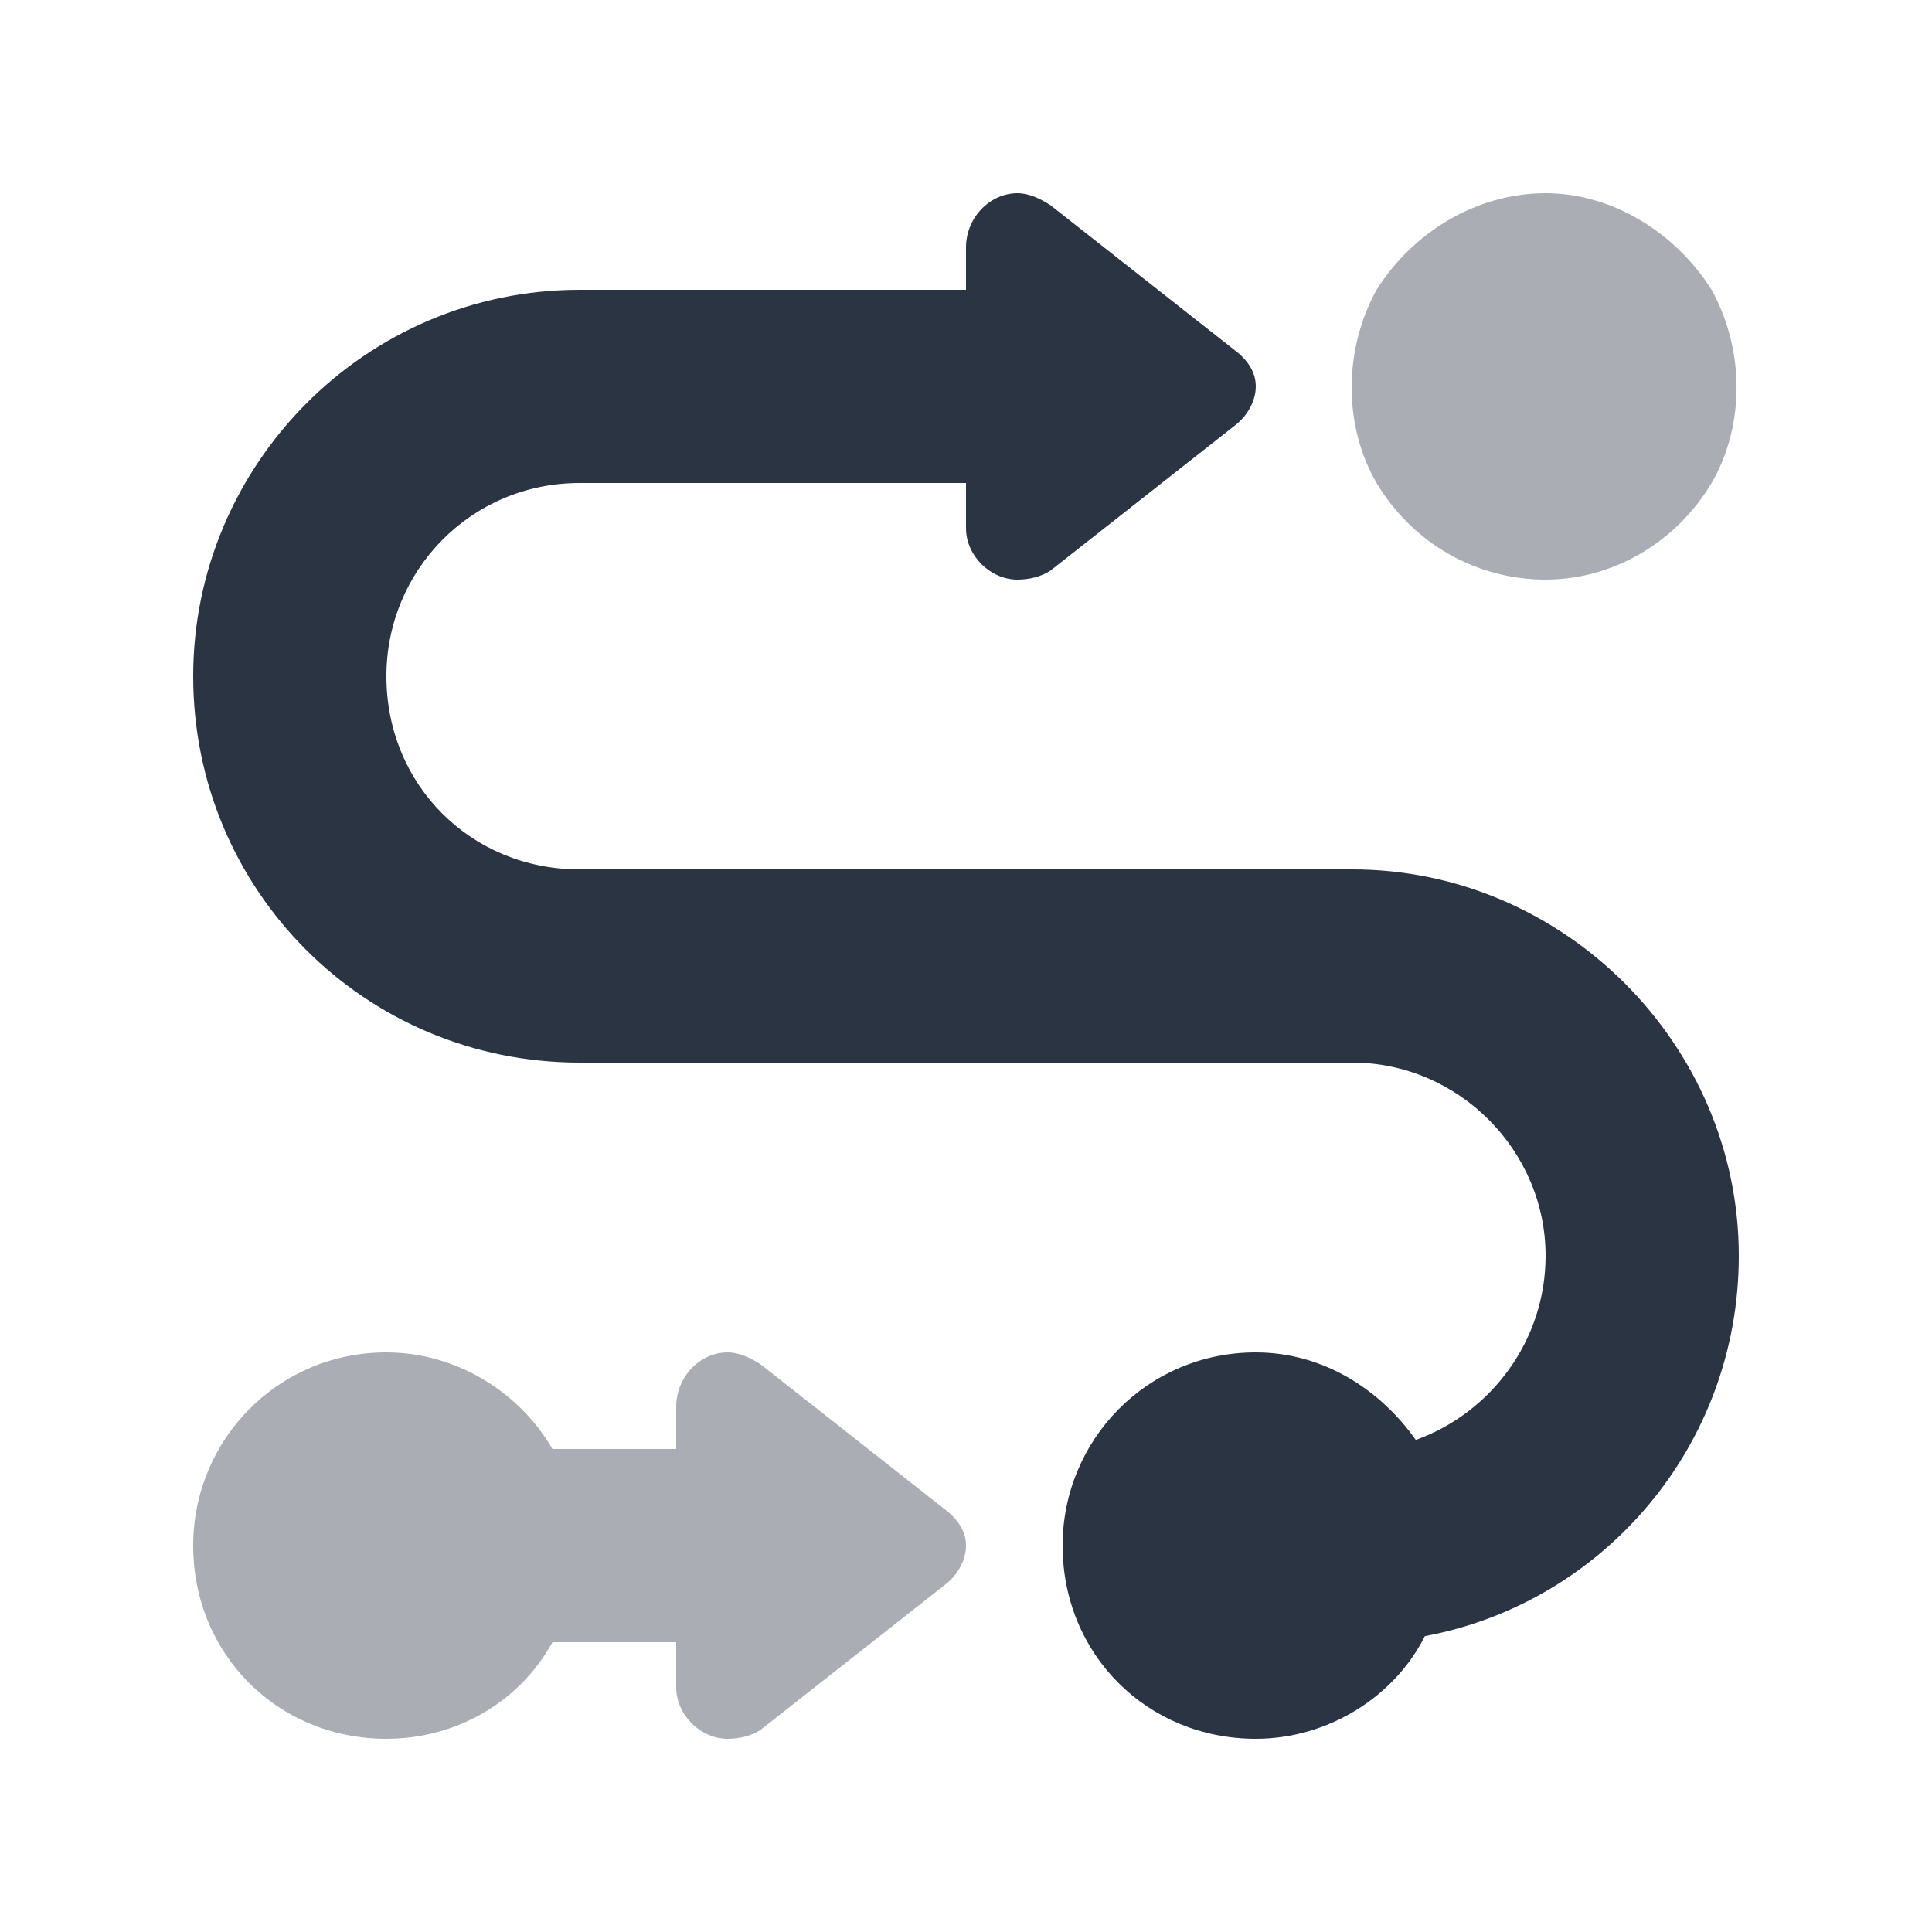
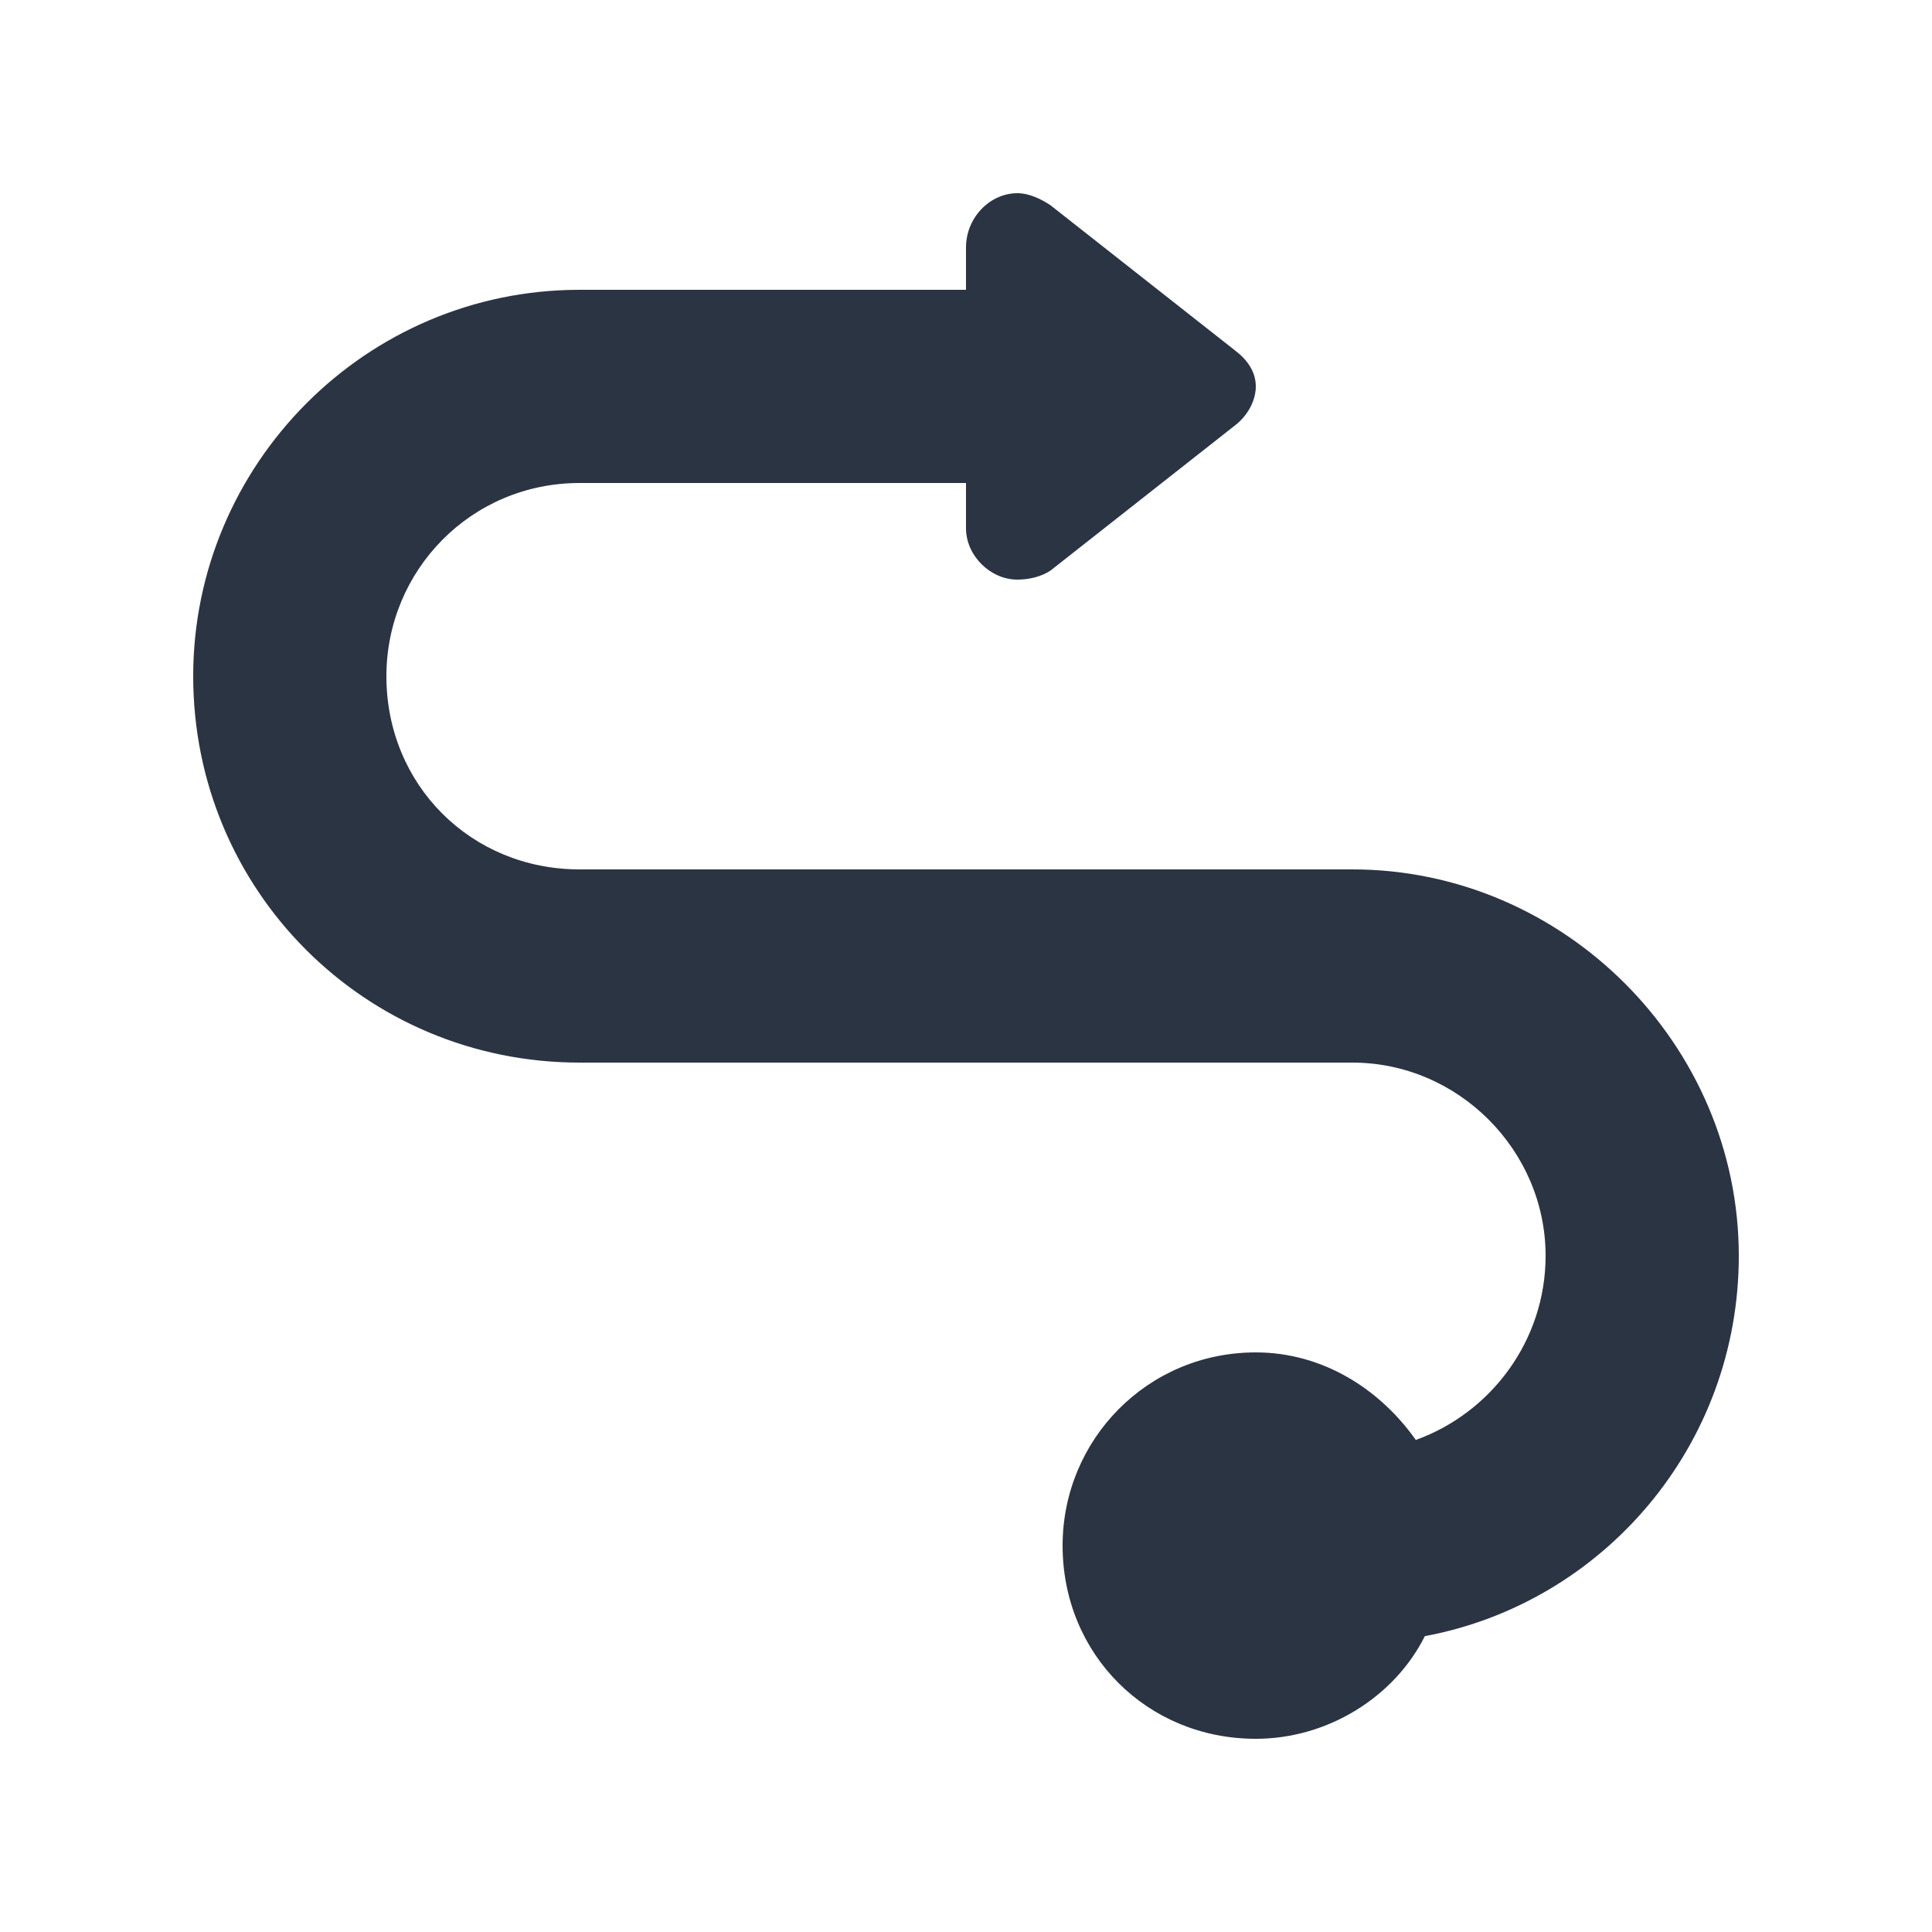
<svg xmlns="http://www.w3.org/2000/svg" width="60" height="60" viewBox="0 0 60 60" fill="none">
  <path d="M30 16.406V15H18C14.625 15 12 17.719 12 21C12 24.375 14.625 27 18 27H42C48.562 27 54 32.438 54 39C54 44.906 49.781 49.781 44.25 50.812C43.312 52.688 41.25 54 39 54C35.625 54 33 51.375 33 48C33 44.719 35.625 42 39 42C41.062 42 42.844 43.125 43.969 44.719C46.312 43.875 48 41.625 48 39C48 35.719 45.281 33 42 33H18C11.344 33 6 27.656 6 21C6 14.438 11.344 9 18 9H30V7.688C30 6.75 30.75 6 31.594 6C31.969 6 32.344 6.188 32.625 6.375L38.344 10.875C38.719 11.156 39 11.531 39 12C39 12.469 38.719 12.938 38.344 13.219L32.625 17.719C32.344 17.906 31.969 18 31.594 18C30.75 18 30 17.25 30 16.406Z" fill="#2B3443" />
-   <path opacity="0.4" d="M48 6C50.062 6 52.031 7.219 53.156 9C54.188 10.875 54.188 13.219 53.156 15C52.031 16.875 50.062 18 48 18C45.844 18 43.875 16.875 42.75 15C41.719 13.219 41.719 10.875 42.75 9C43.875 7.219 45.844 6 48 6ZM12 42C14.156 42 16.125 43.219 17.156 45H21V43.688C21 42.75 21.75 42 22.594 42C22.969 42 23.344 42.188 23.625 42.375L29.344 46.875C29.719 47.156 30 47.531 30 48C30 48.469 29.719 48.938 29.344 49.219L23.625 53.719C23.344 53.906 22.969 54 22.594 54C21.75 54 21 53.25 21 52.406V51H17.156C16.125 52.875 14.156 54 12 54C8.625 54 6 51.375 6 48C6 44.719 8.625 42 12 42Z" fill="#2B3443" />
</svg>